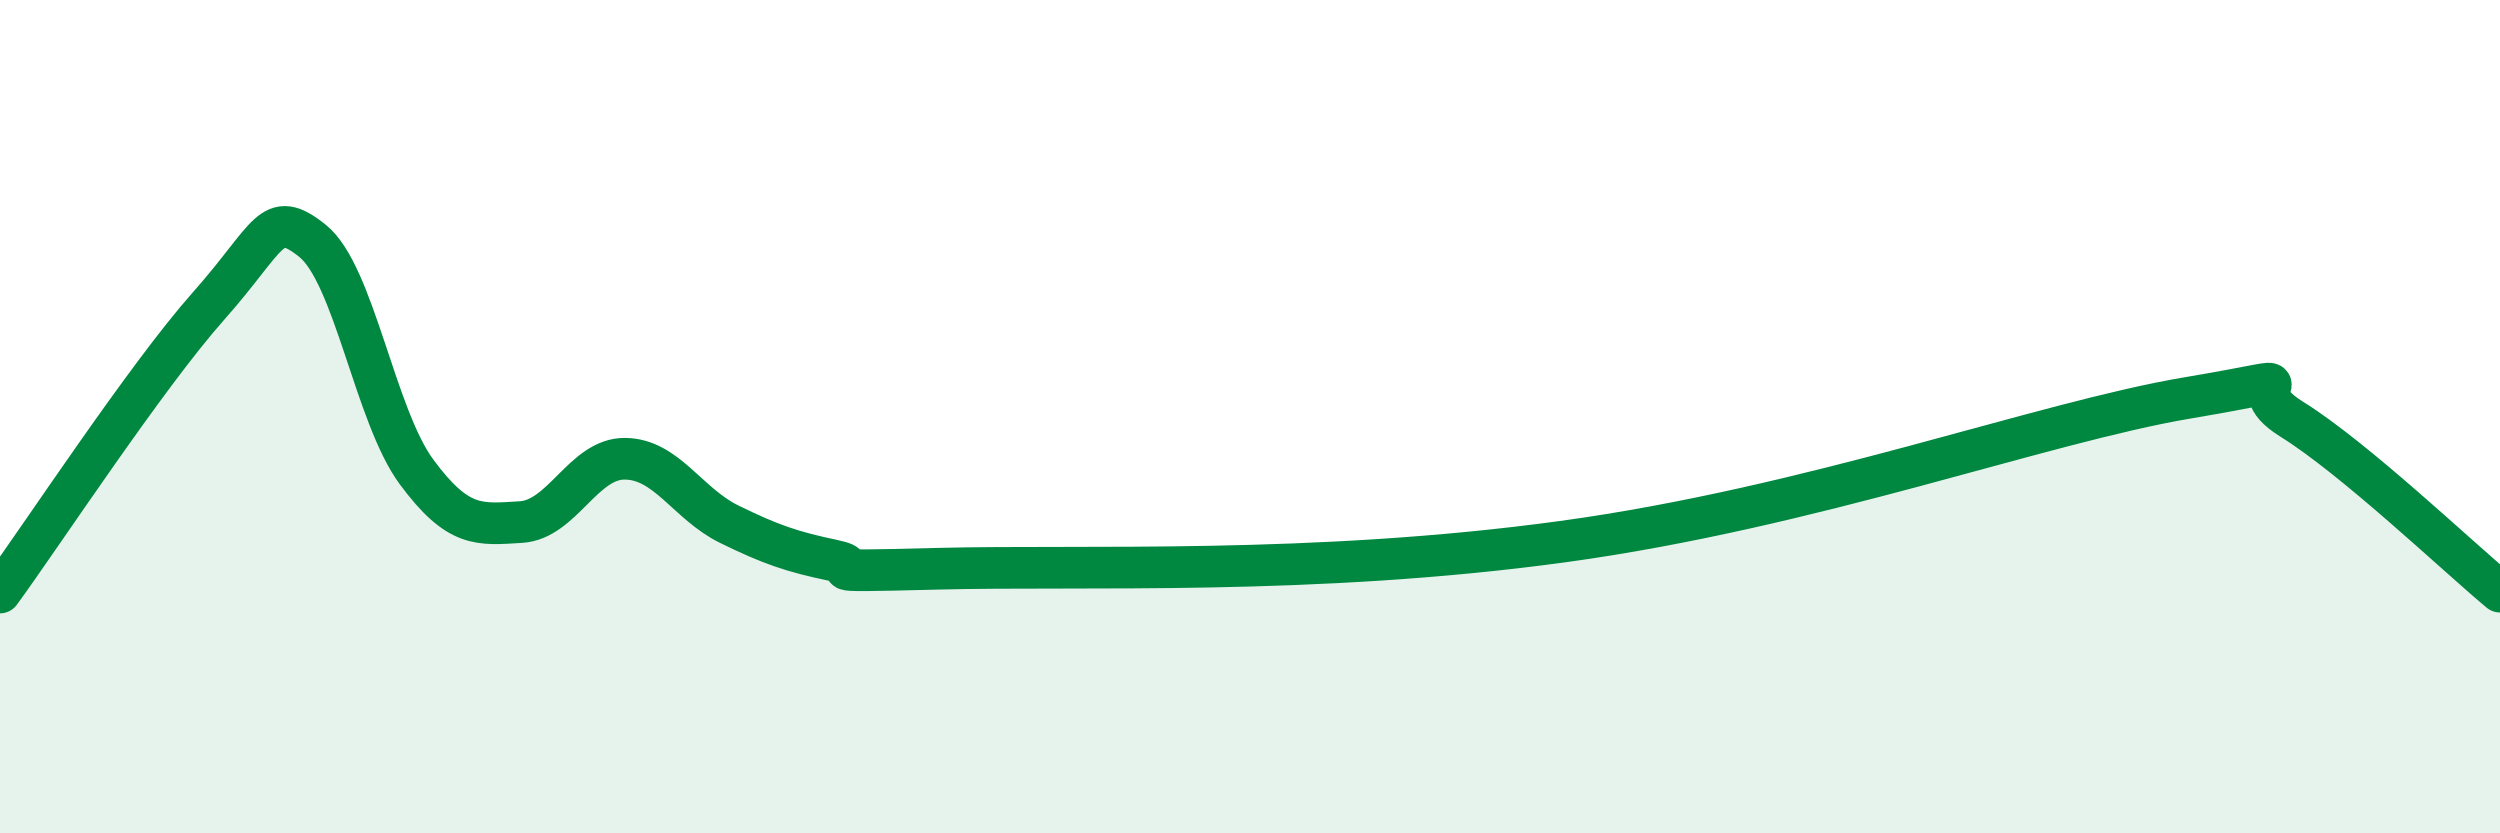
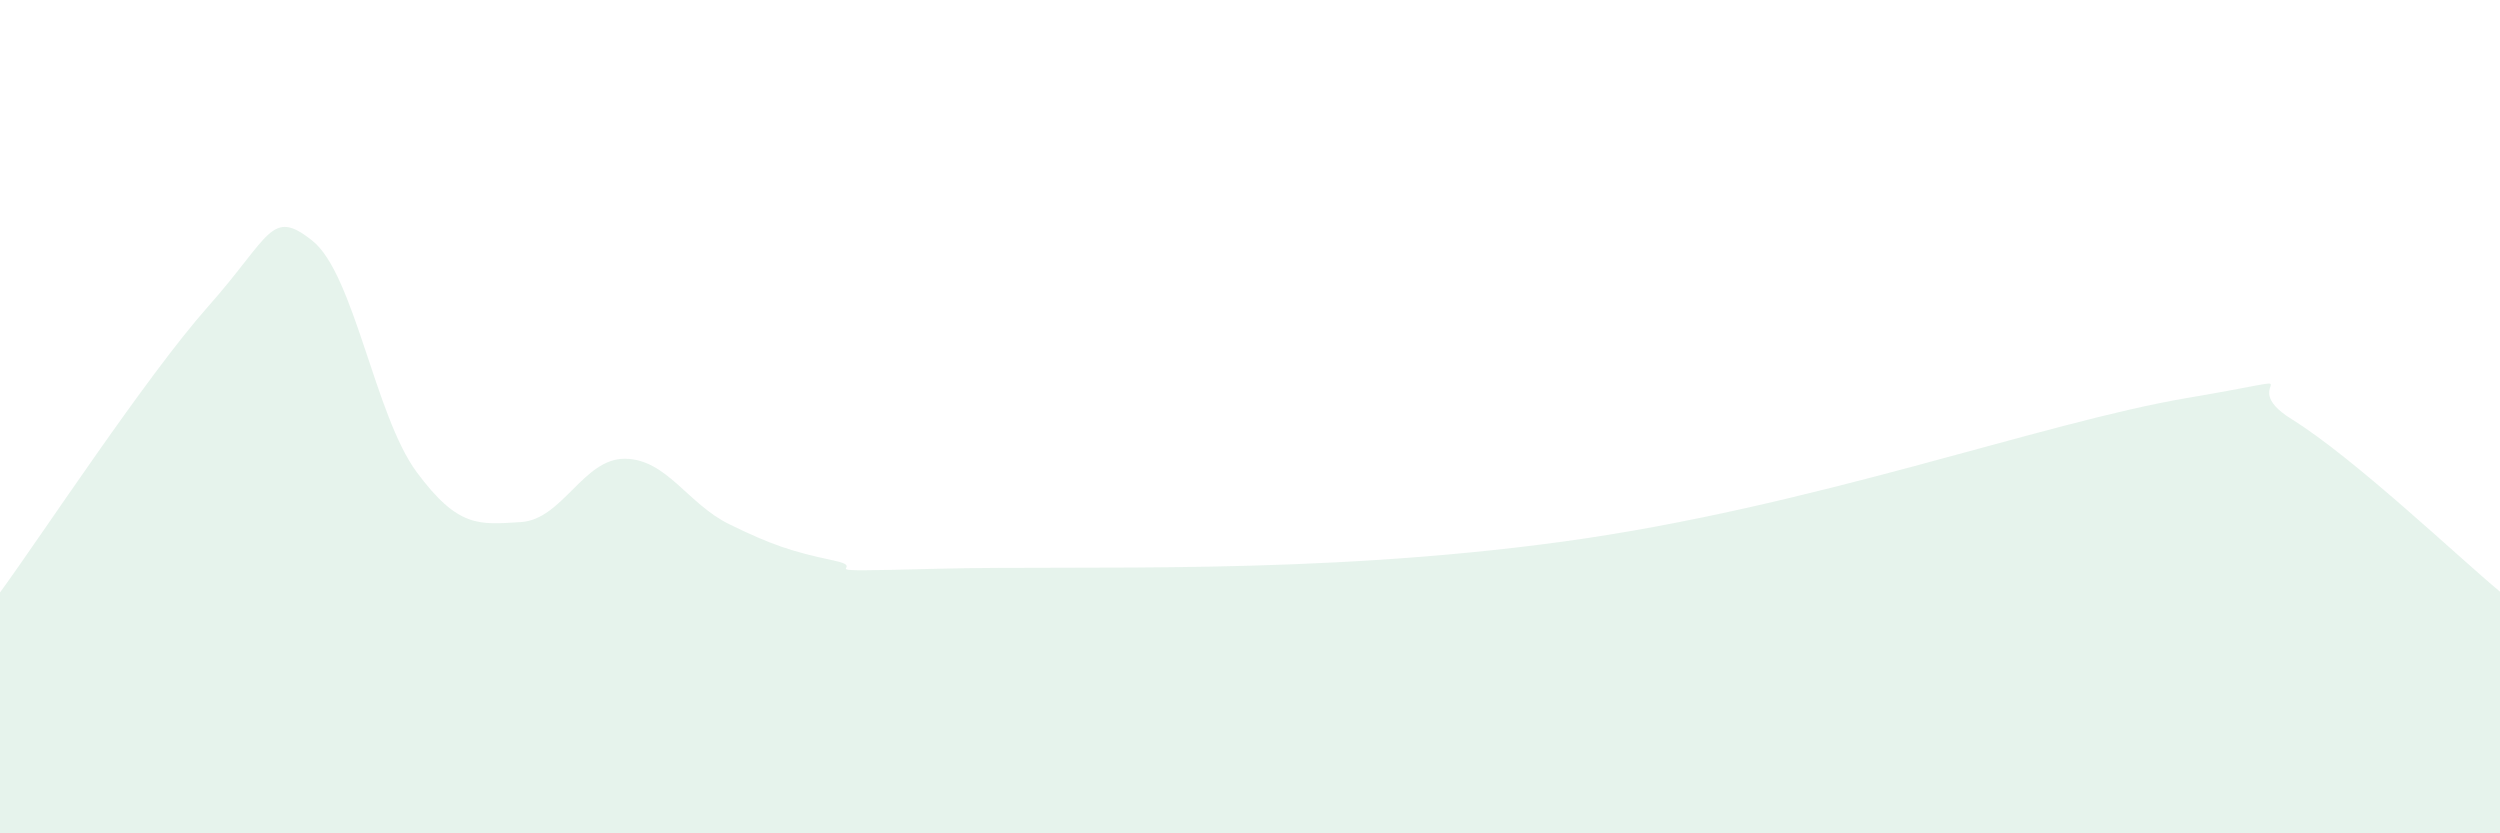
<svg xmlns="http://www.w3.org/2000/svg" width="60" height="20" viewBox="0 0 60 20">
  <path d="M 0,14.22 C 1,12.85 3.5,9.04 5,7.35 C 6.5,5.66 6.5,4.98 7.5,5.78 C 8.5,6.58 9,9.98 10,11.33 C 11,12.68 11.5,12.59 12.5,12.53 C 13.5,12.47 14,11 15,11.01 C 16,11.02 16.5,12.09 17.5,12.58 C 18.5,13.07 19,13.24 20,13.45 C 21,13.66 19,13.74 22.5,13.65 C 26,13.56 31.5,13.82 37.5,13 C 43.5,12.18 49,10.14 52.5,9.55 C 56,8.96 53.5,9.13 55,10.06 C 56.5,10.99 59,13.37 60,14.2L60 20L0 20Z" fill="#008740" opacity="0.1" stroke-linecap="round" stroke-linejoin="round" />
-   <path d="M 0,14.22 C 1,12.85 3.5,9.04 5,7.35 C 6.5,5.66 6.5,4.98 7.5,5.78 C 8.5,6.58 9,9.98 10,11.33 C 11,12.68 11.5,12.59 12.5,12.53 C 13.5,12.47 14,11 15,11.01 C 16,11.02 16.5,12.09 17.5,12.58 C 18.5,13.07 19,13.24 20,13.45 C 21,13.66 19,13.74 22.5,13.65 C 26,13.56 31.5,13.82 37.5,13 C 43.5,12.18 49,10.14 52.5,9.55 C 56,8.96 53.5,9.13 55,10.06 C 56.5,10.99 59,13.37 60,14.2" stroke="#008740" stroke-width="1" fill="none" stroke-linecap="round" stroke-linejoin="round" />
</svg>